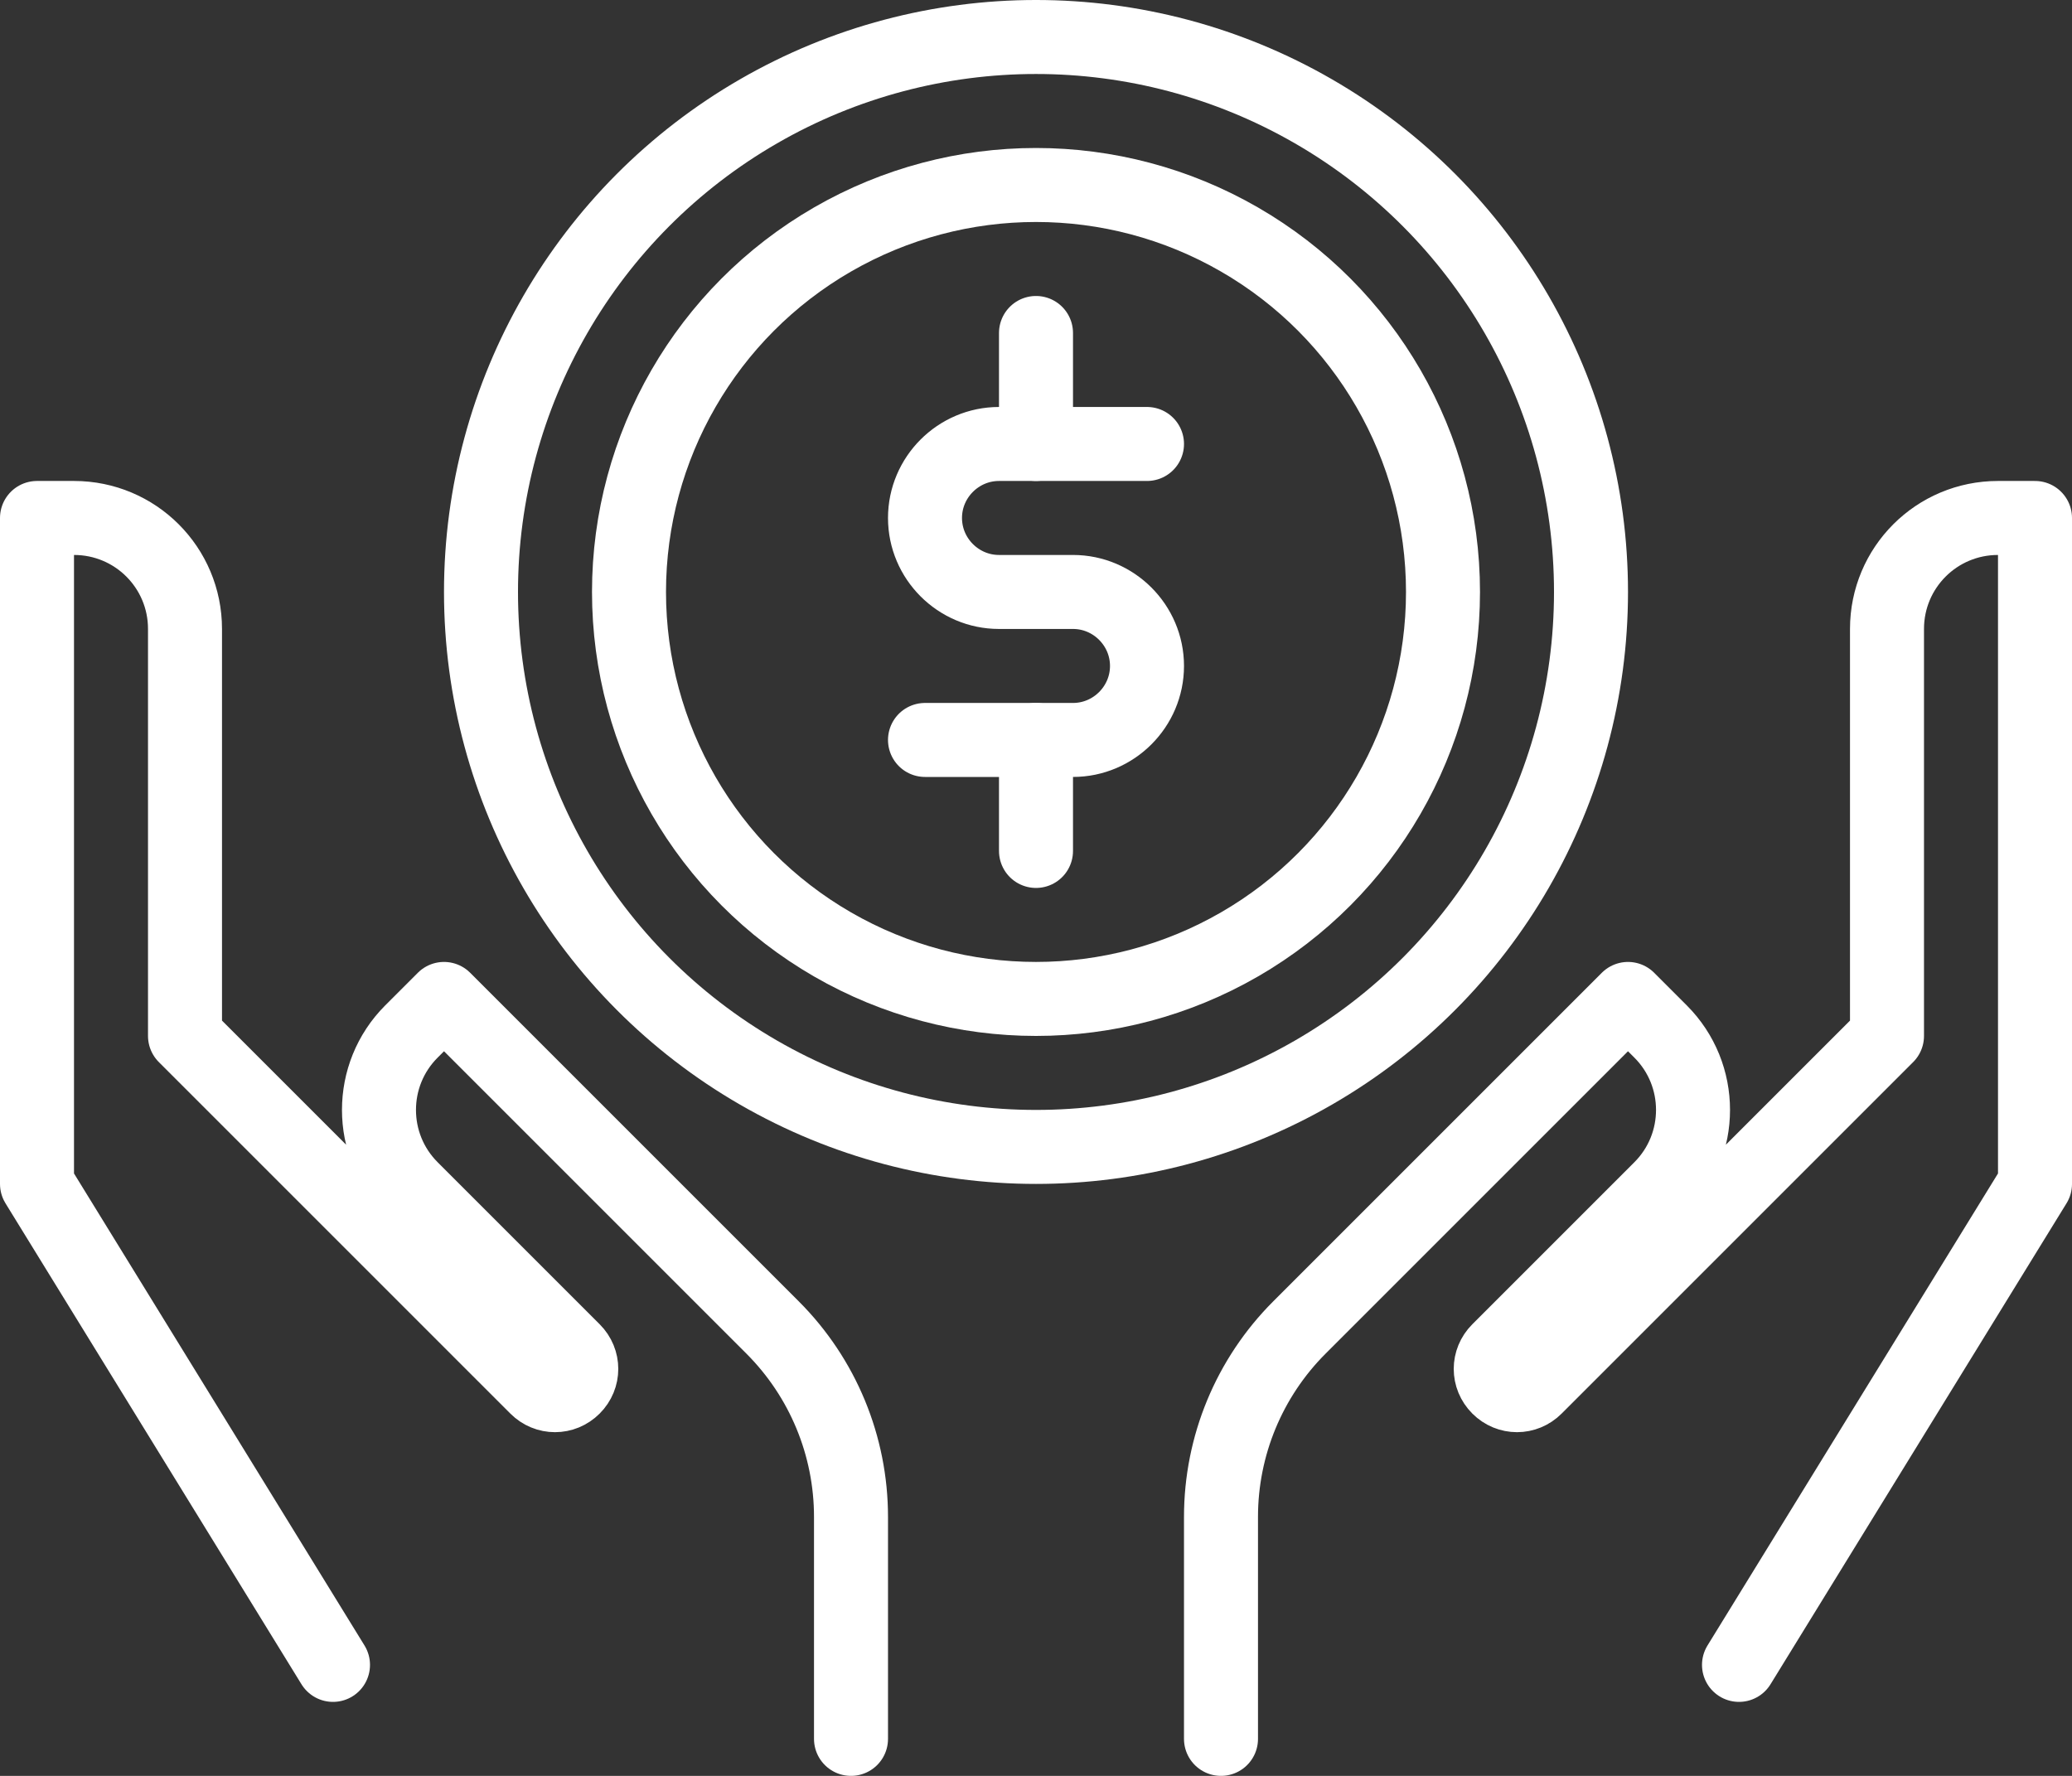
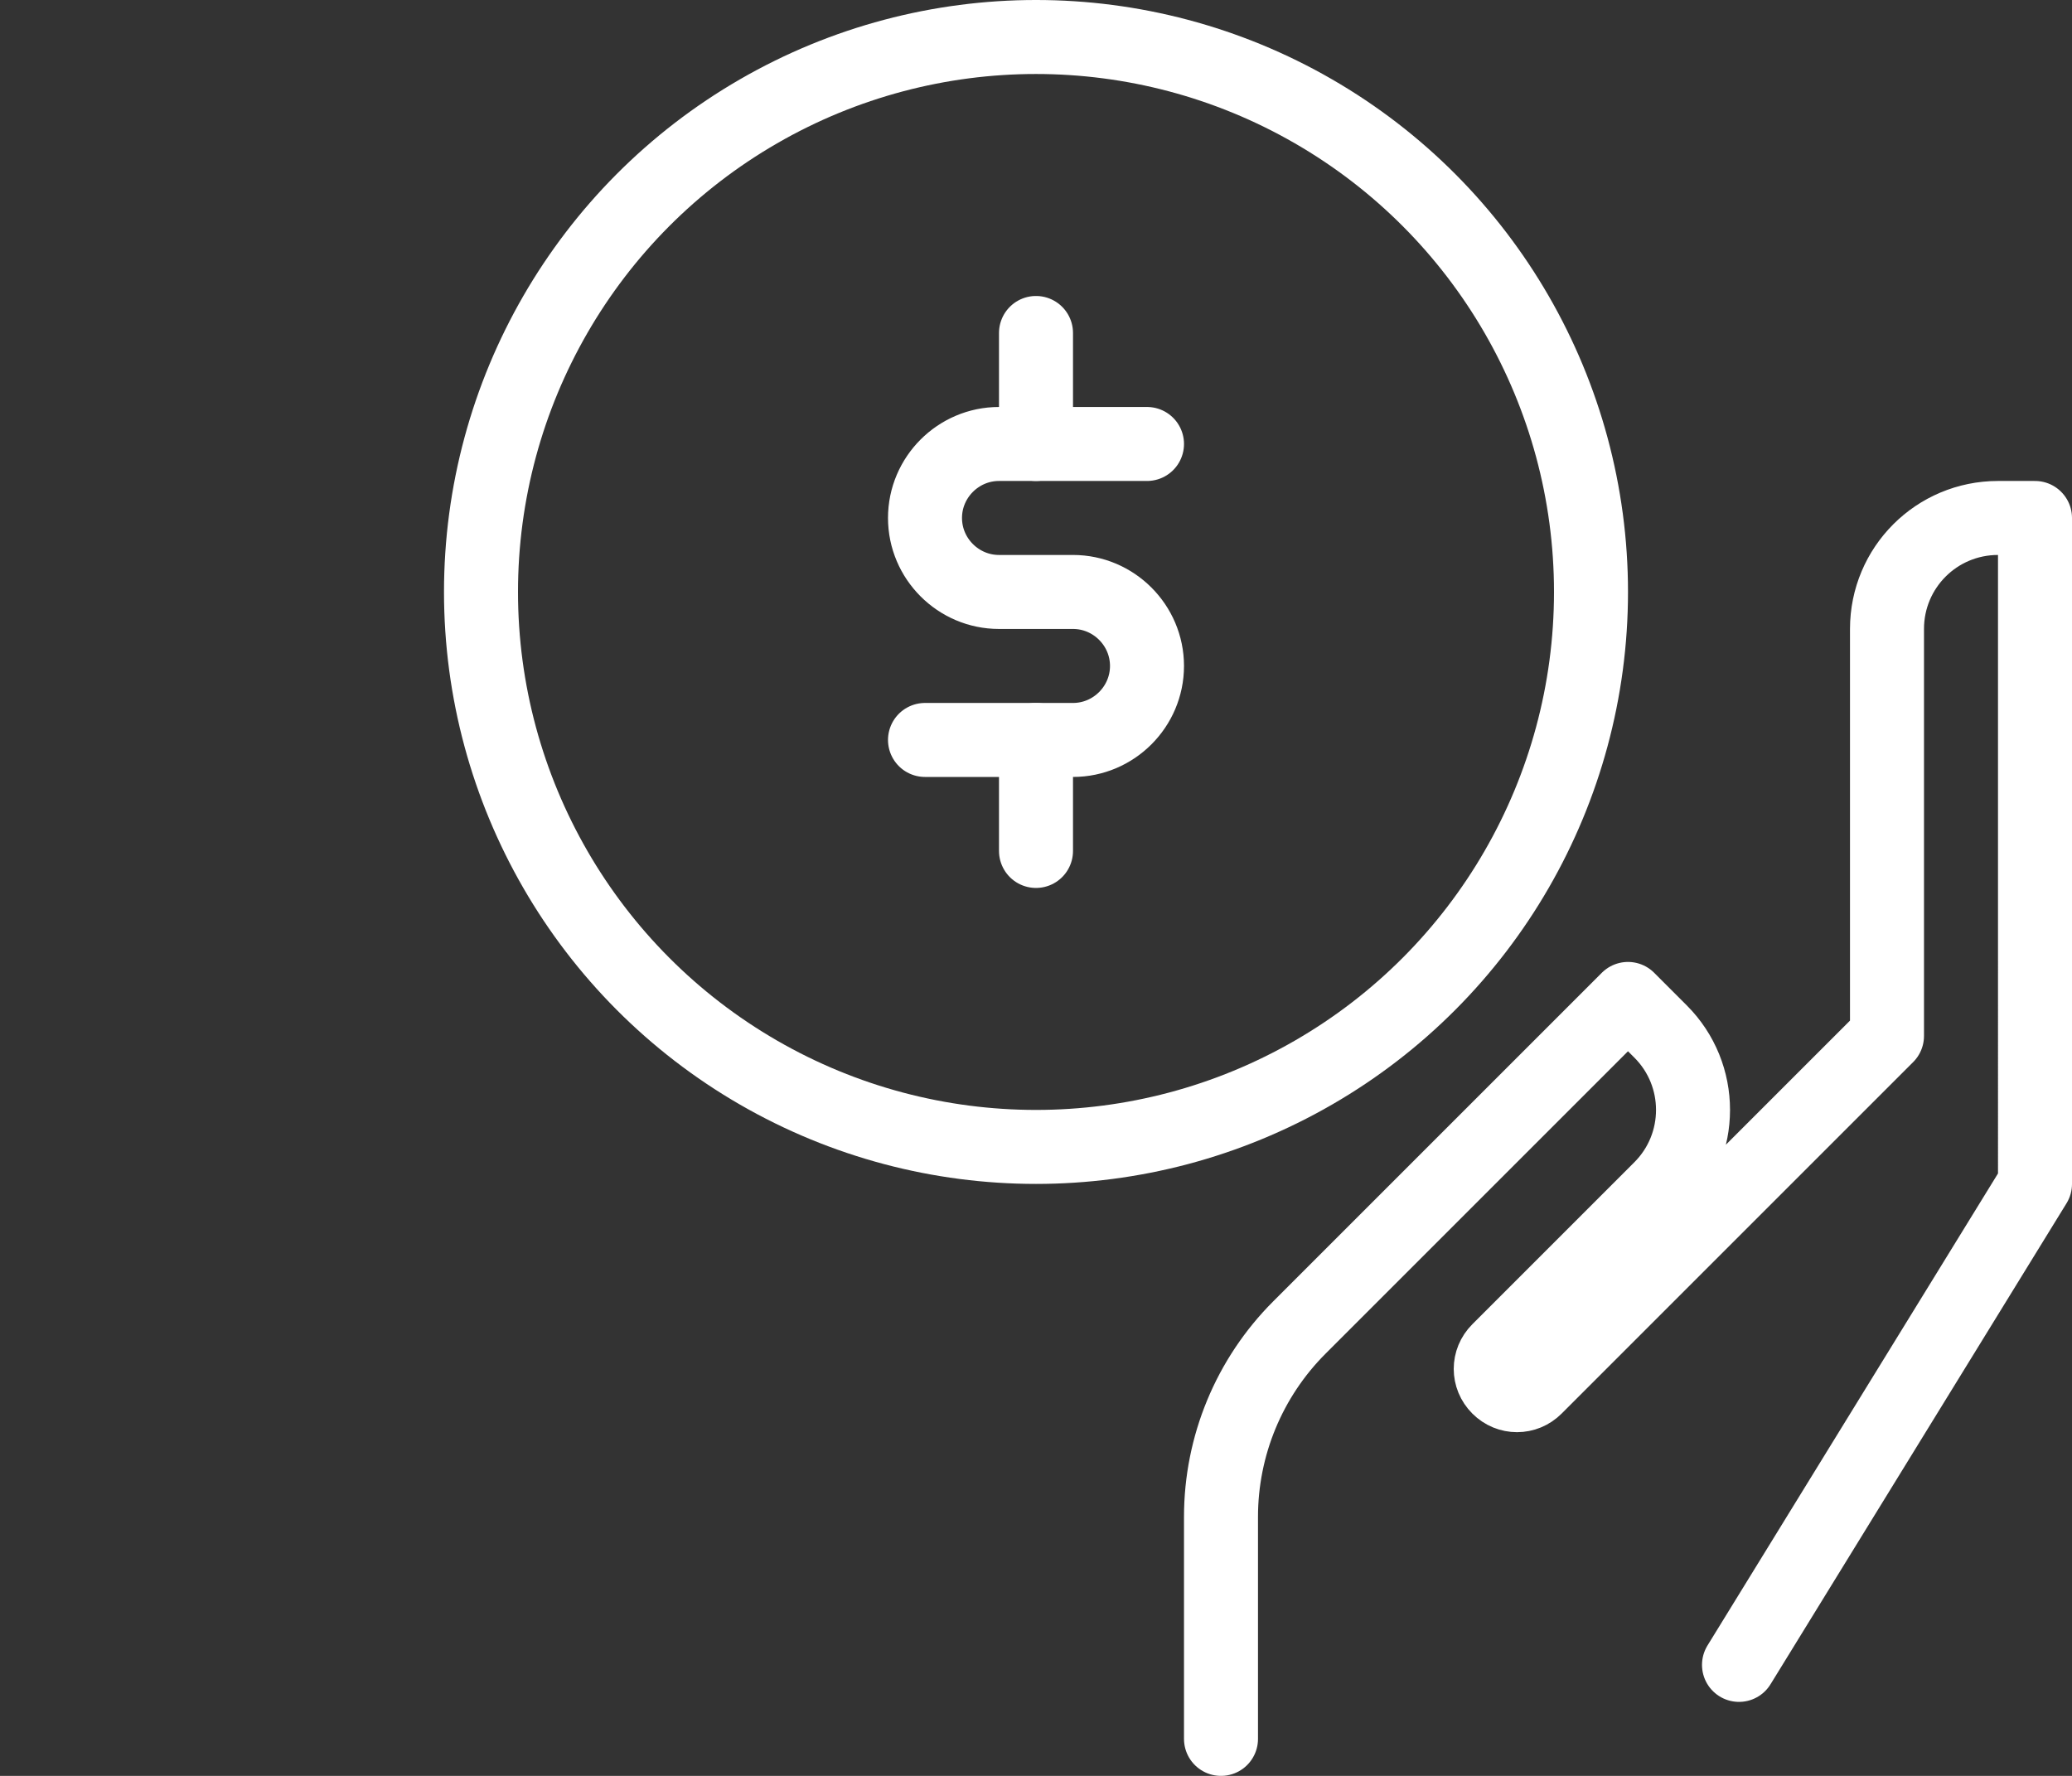
<svg xmlns="http://www.w3.org/2000/svg" id="_Слой_2" data-name="Слой 2" viewBox="0 0 56 48">
  <rect x="0" y="0" width="56" height="48" fill="#333333" stroke="none" />
  <defs>
    <style>
      .cls-1, .cls-2 {
        fill: none;
        stroke: #fff;
        stroke-linejoin: round;
        stroke-width: 2px;
      }

      .cls-2 {
        stroke-linecap: round;
      }
    </style>
  </defs>
  <g id="Icons">
    <g>
      <path class="cls-2" d="m31,12h-4c-1.1,0-2,.9-2,2s.9,2,2,2h2c1.1,0,2,.9,2,2s-.9,2-2,2h-4" />
      <line class="cls-2" x1="28" y1="9" x2="28" y2="12" />
      <line class="cls-2" x1="28" y1="20" x2="28" y2="23" />
-       <circle class="cls-1" cx="28" cy="16" r="11" />
      <circle class="cls-1" cx="28" cy="16" r="15" />
-       <path class="cls-2" d="m9,45L1,32V14h1c1.66,0,3,1.34,3,3v11l9.5,9.5c.28.28.72.28,1,0,.28-.28.28-.72,0-1l-4.38-4.38c-1.17-1.17-1.17-3.07,0-4.24l.88-.88,8.88,8.88c1.36,1.36,2.12,3.2,2.12,5.12v6" />
      <path class="cls-2" d="m47,45l8-13V14h-1c-1.66,0-3,1.34-3,3v11l-9.5,9.5c-.28.28-.72.28-1,0-.28-.28-.28-.72,0-1l4.38-4.38c1.17-1.17,1.17-3.07,0-4.24l-.88-.88-8.88,8.88c-1.36,1.36-2.12,3.2-2.12,5.12v6" />
    </g>
  </g>
</svg>